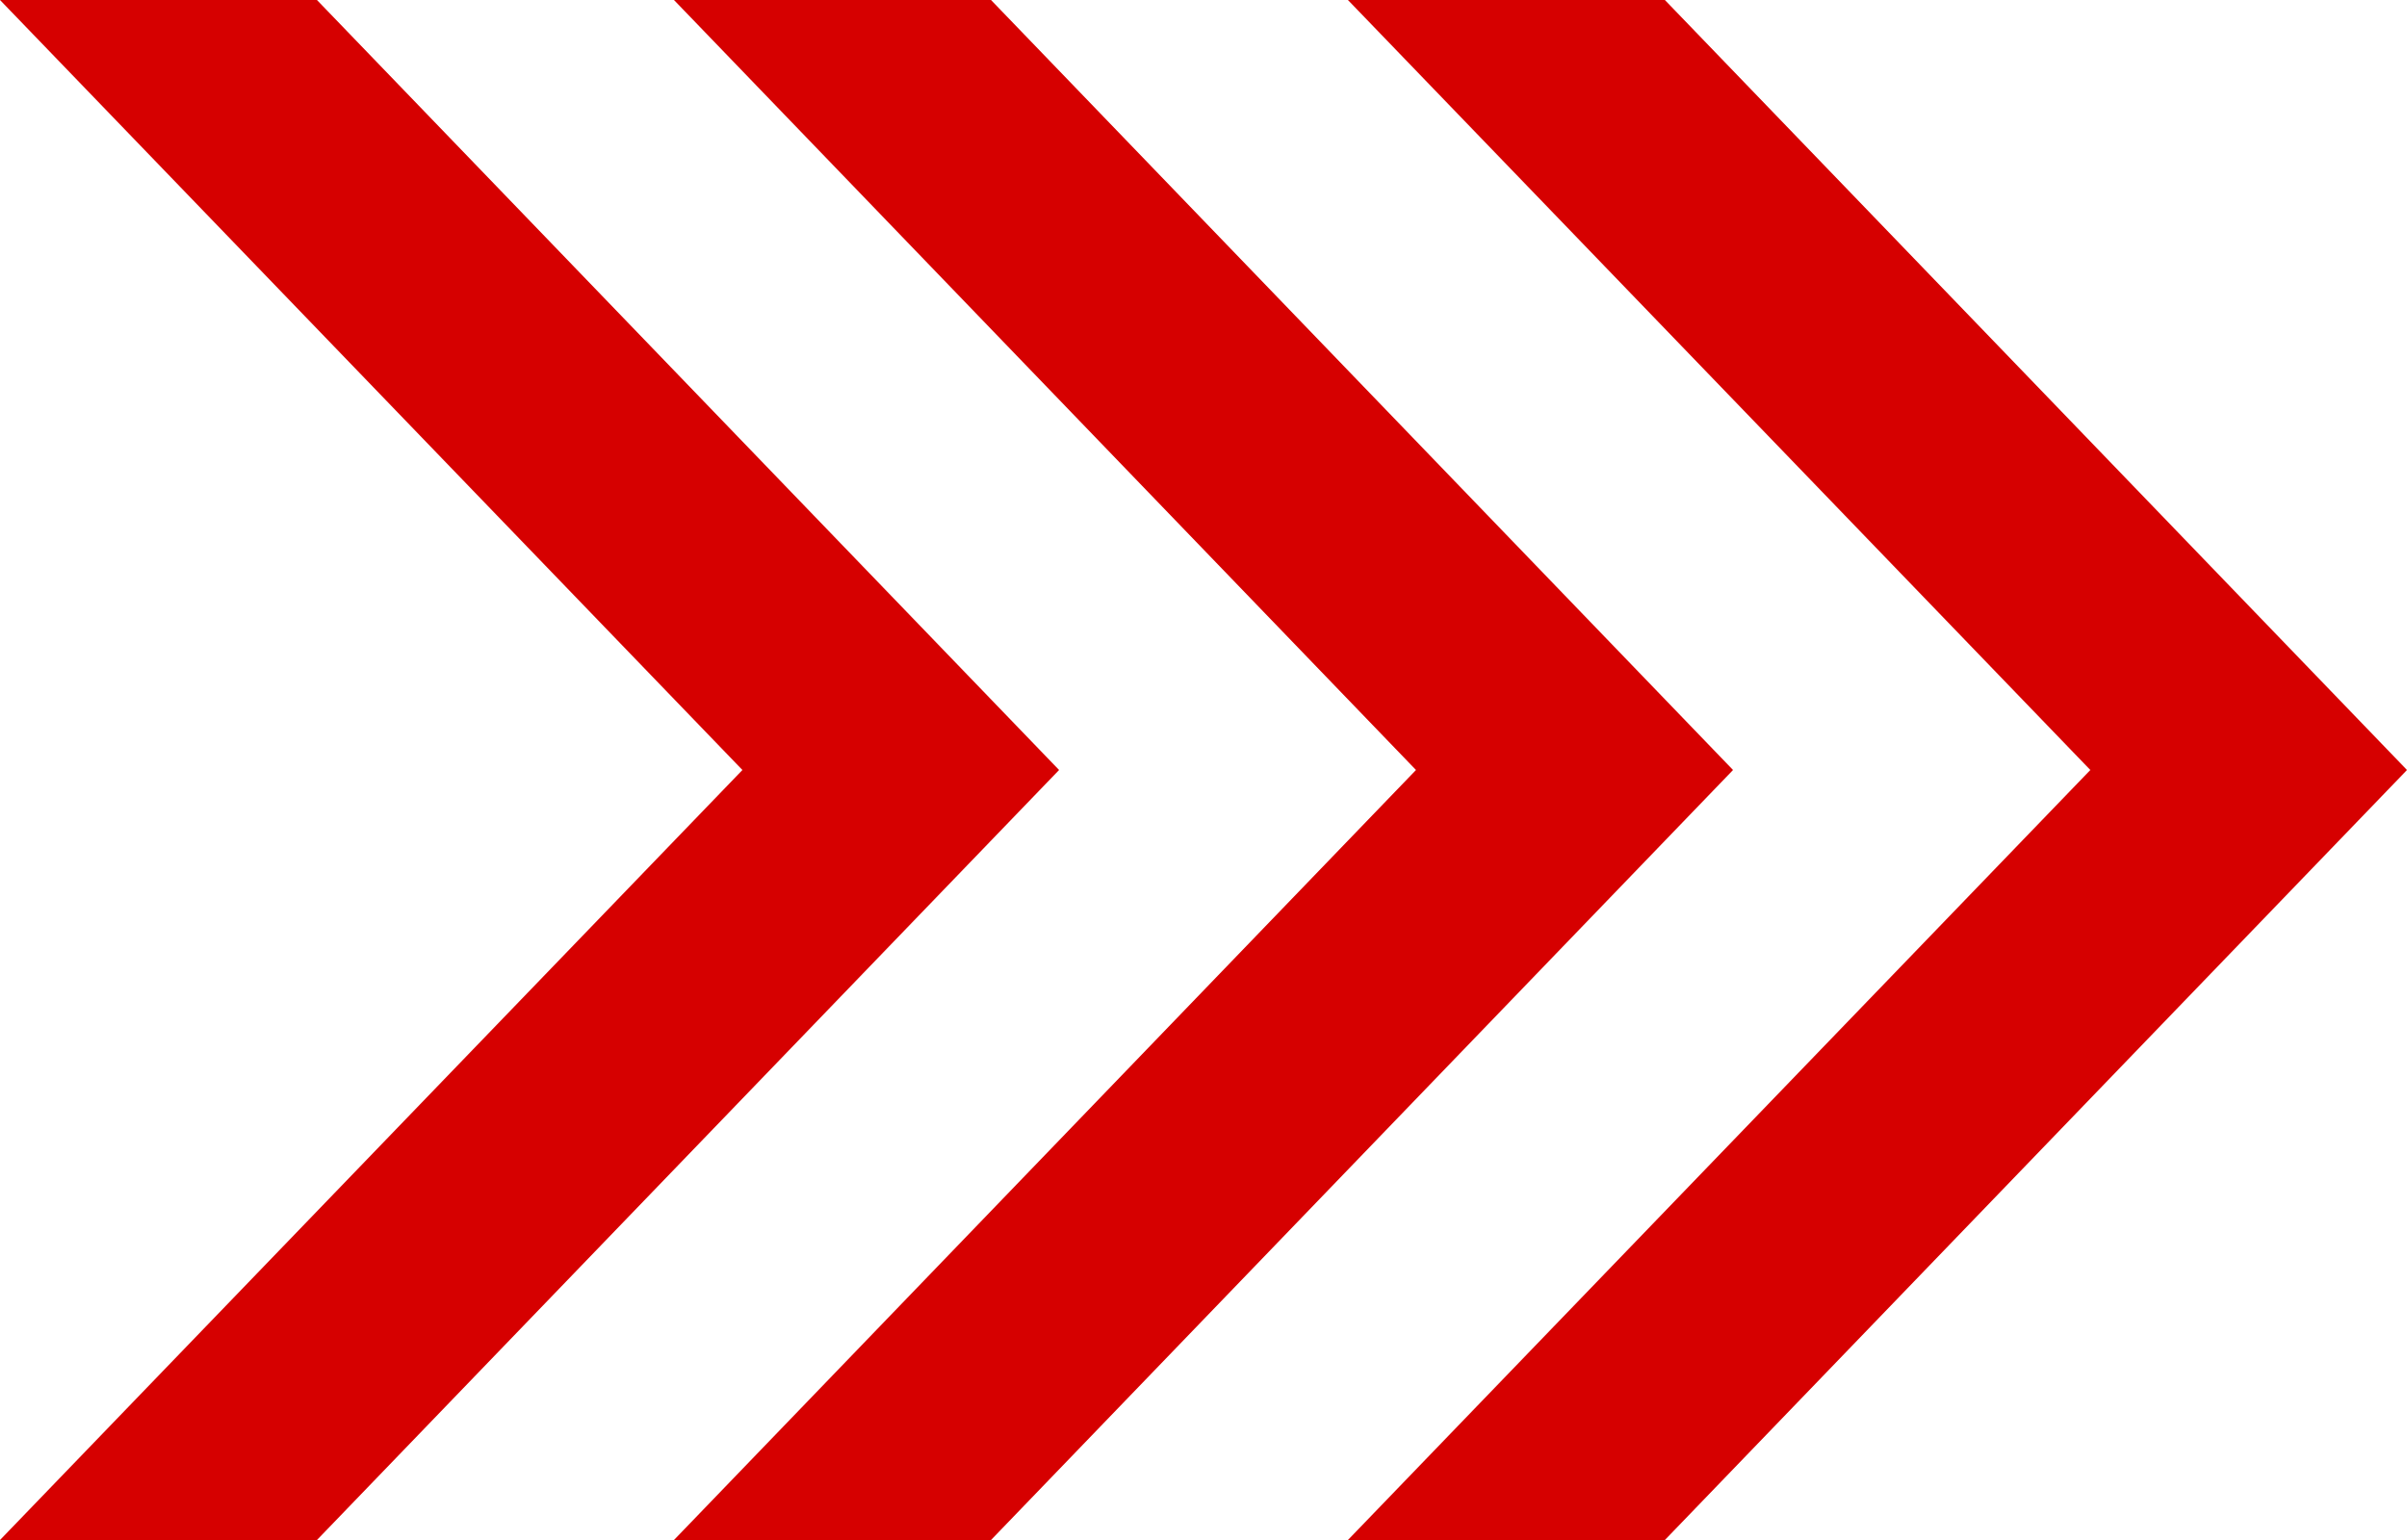
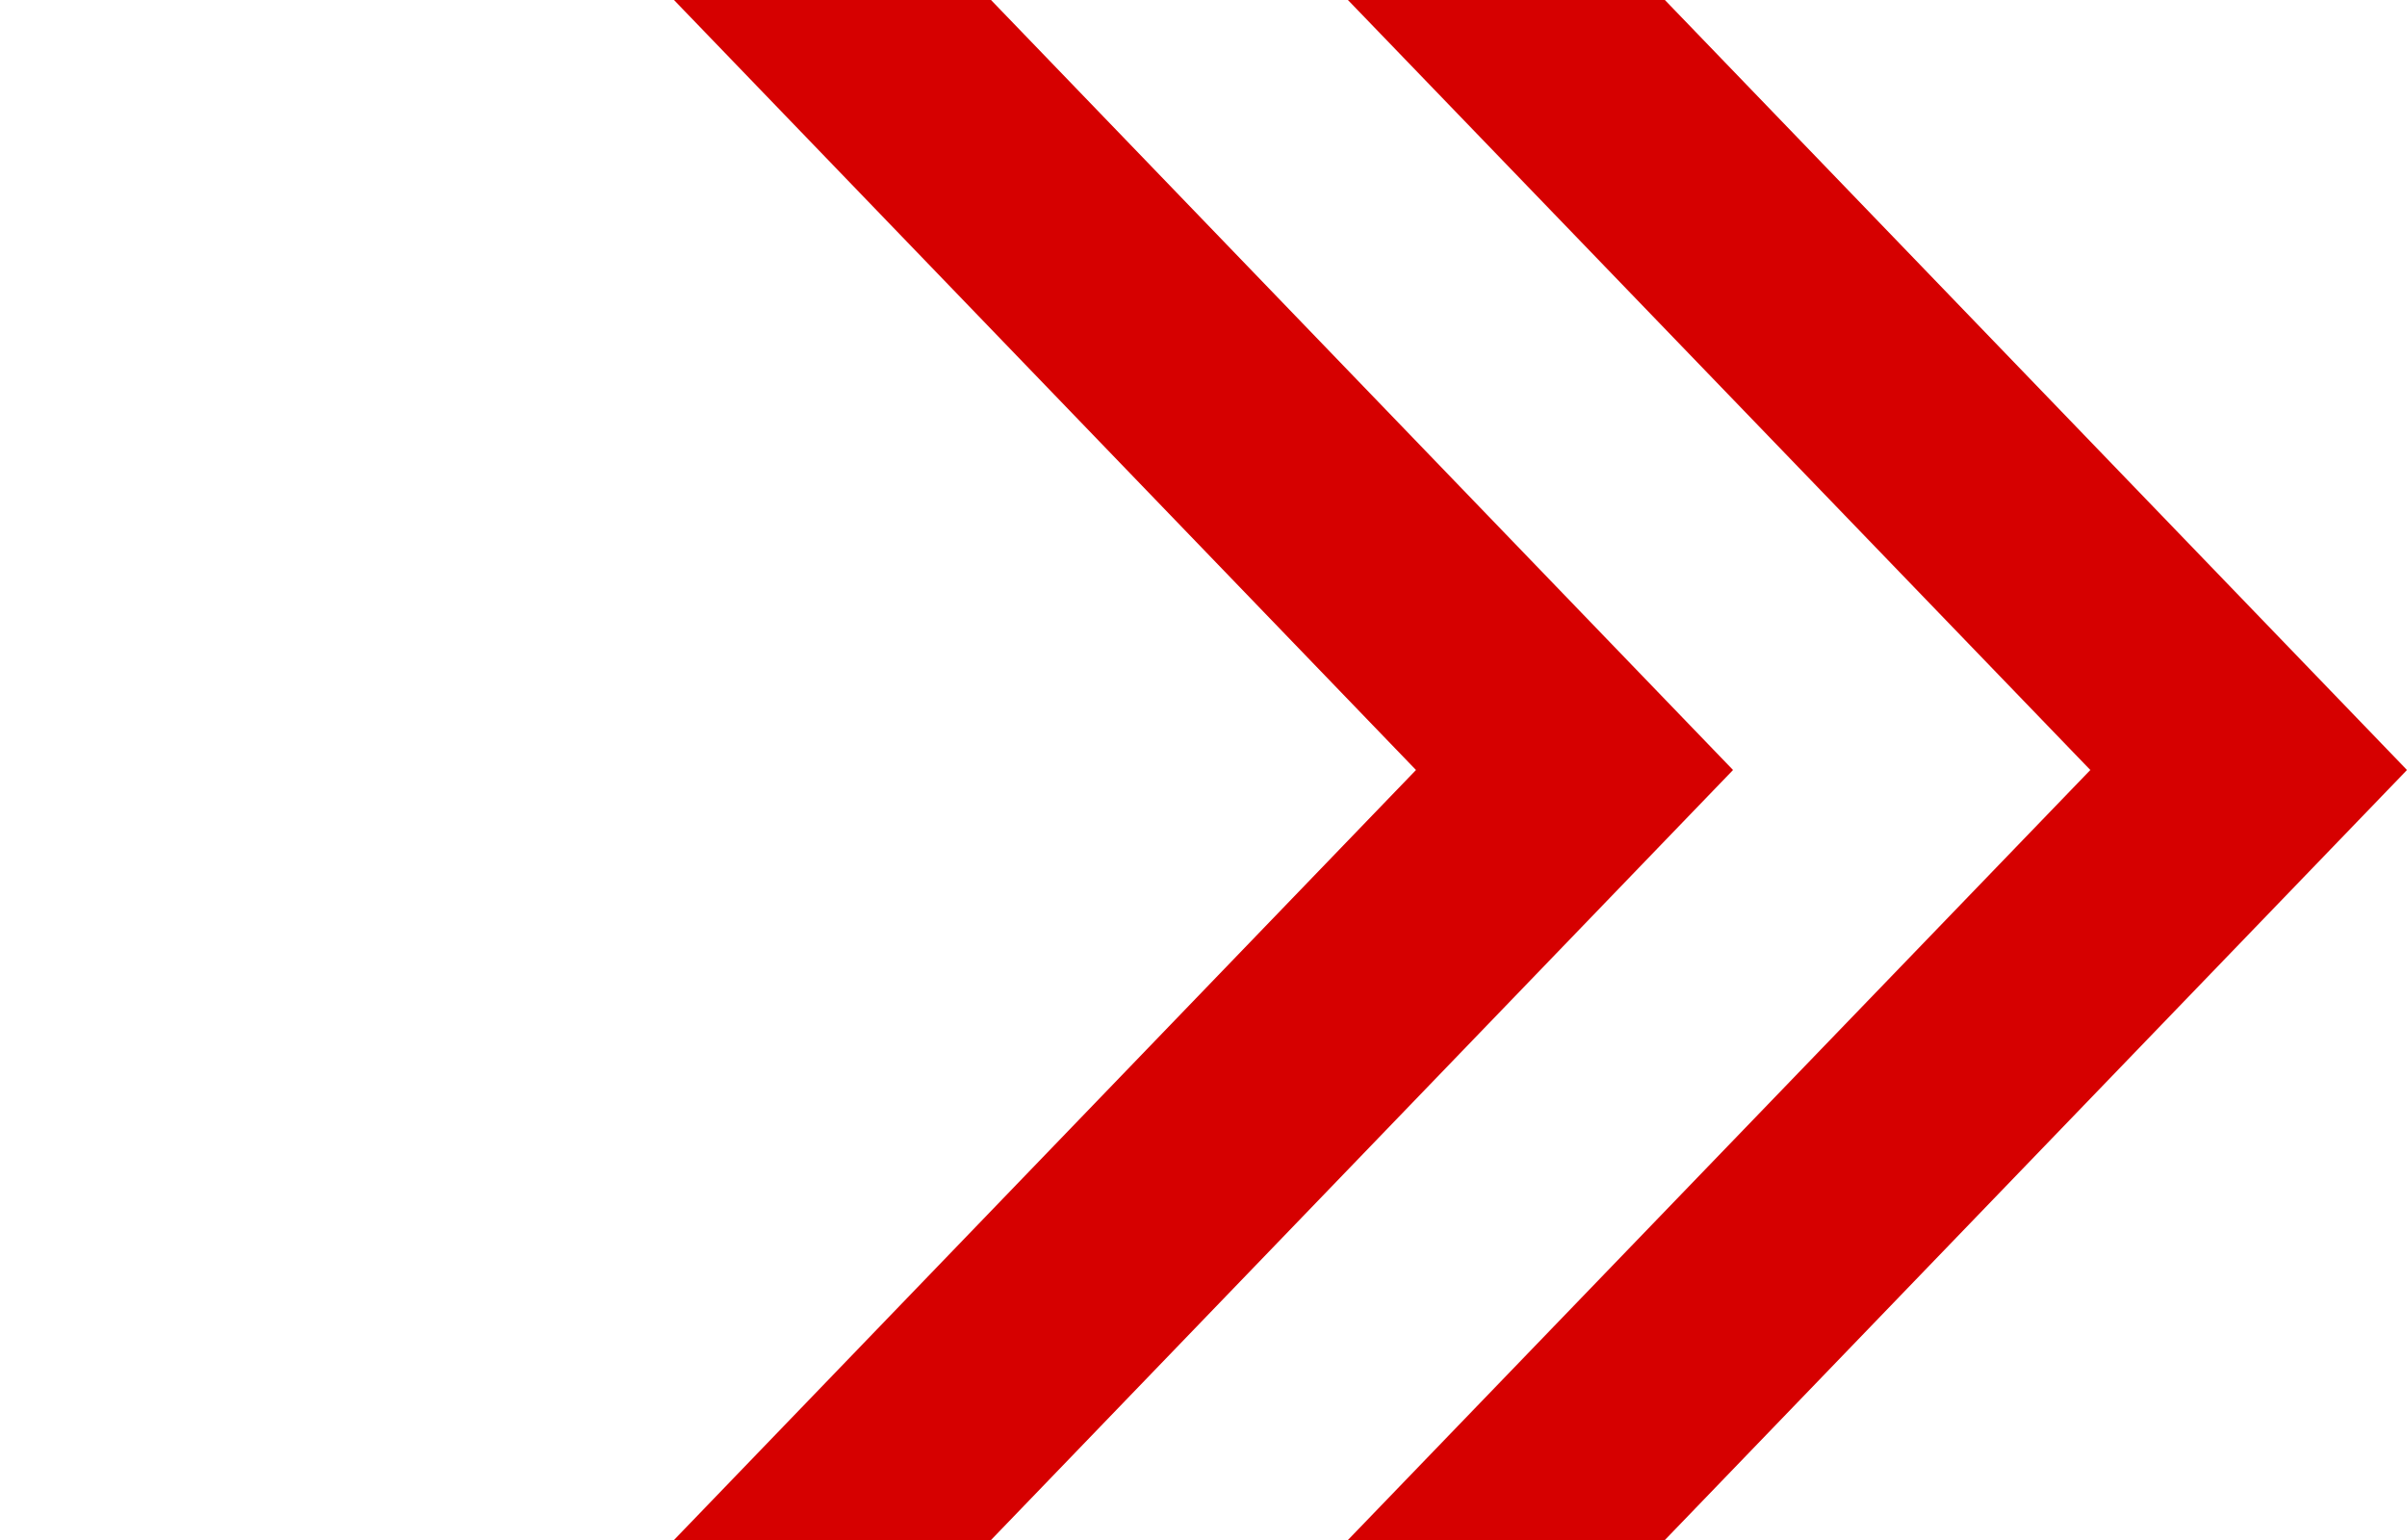
<svg xmlns="http://www.w3.org/2000/svg" width="25" height="16" viewBox="0 0 25 16">
  <g id="グループ_2270" data-name="グループ 2270" transform="translate(-272 -668)">
    <g id="グループ_2265" data-name="グループ 2265" transform="translate(272 668)">
-       <path id="パス_19905" data-name="パス 19905" d="M0,0,7.711,8,0,16H3.292L11,8,3.292,0Z" fill="#d60000" />
-     </g>
+       </g>
    <g id="グループ_2266" data-name="グループ 2266" transform="translate(286 668)">
      <path id="パス_19906" data-name="パス 19906" d="M0,0,7.711,8,0,16H3.292L11,8,3.292,0Z" fill="#d60000" />
    </g>
    <g id="グループ_2267" data-name="グループ 2267" transform="translate(279 668)">
      <path id="パス_19907" data-name="パス 19907" d="M0,0,7.707,8,0,16H3.293L11,8,3.293,0Z" fill="#d60000" />
    </g>
  </g>
</svg>